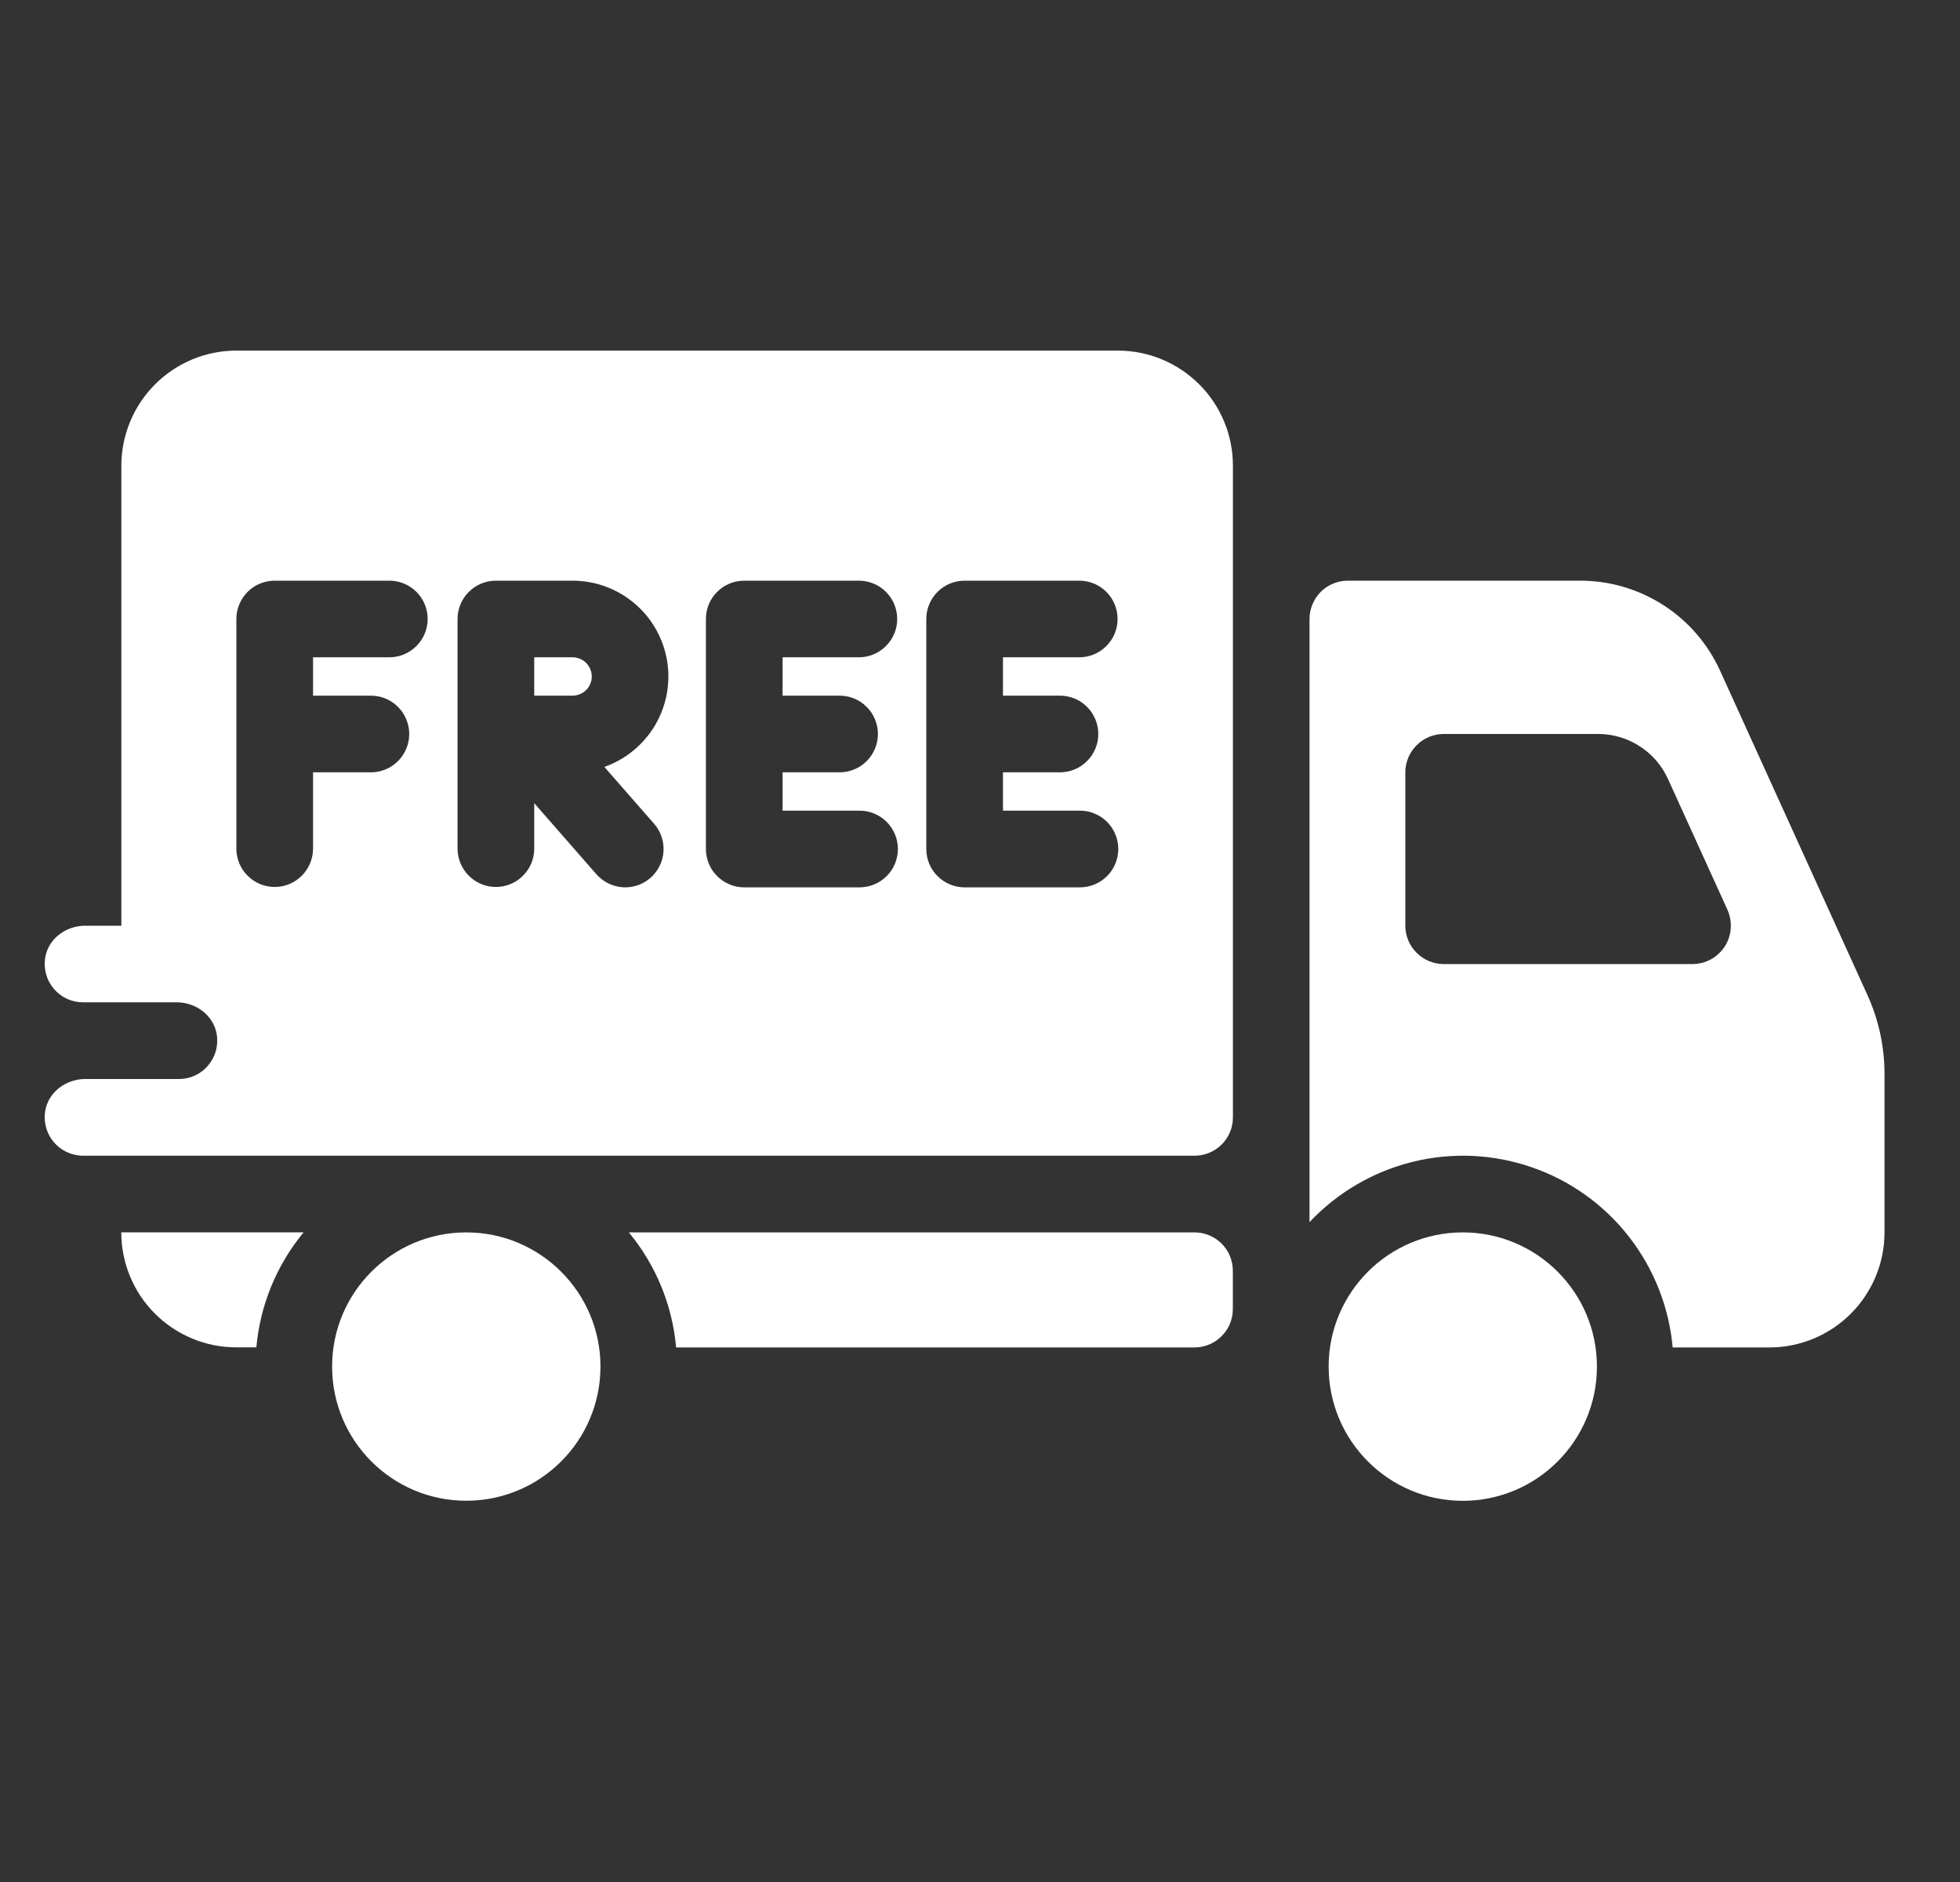
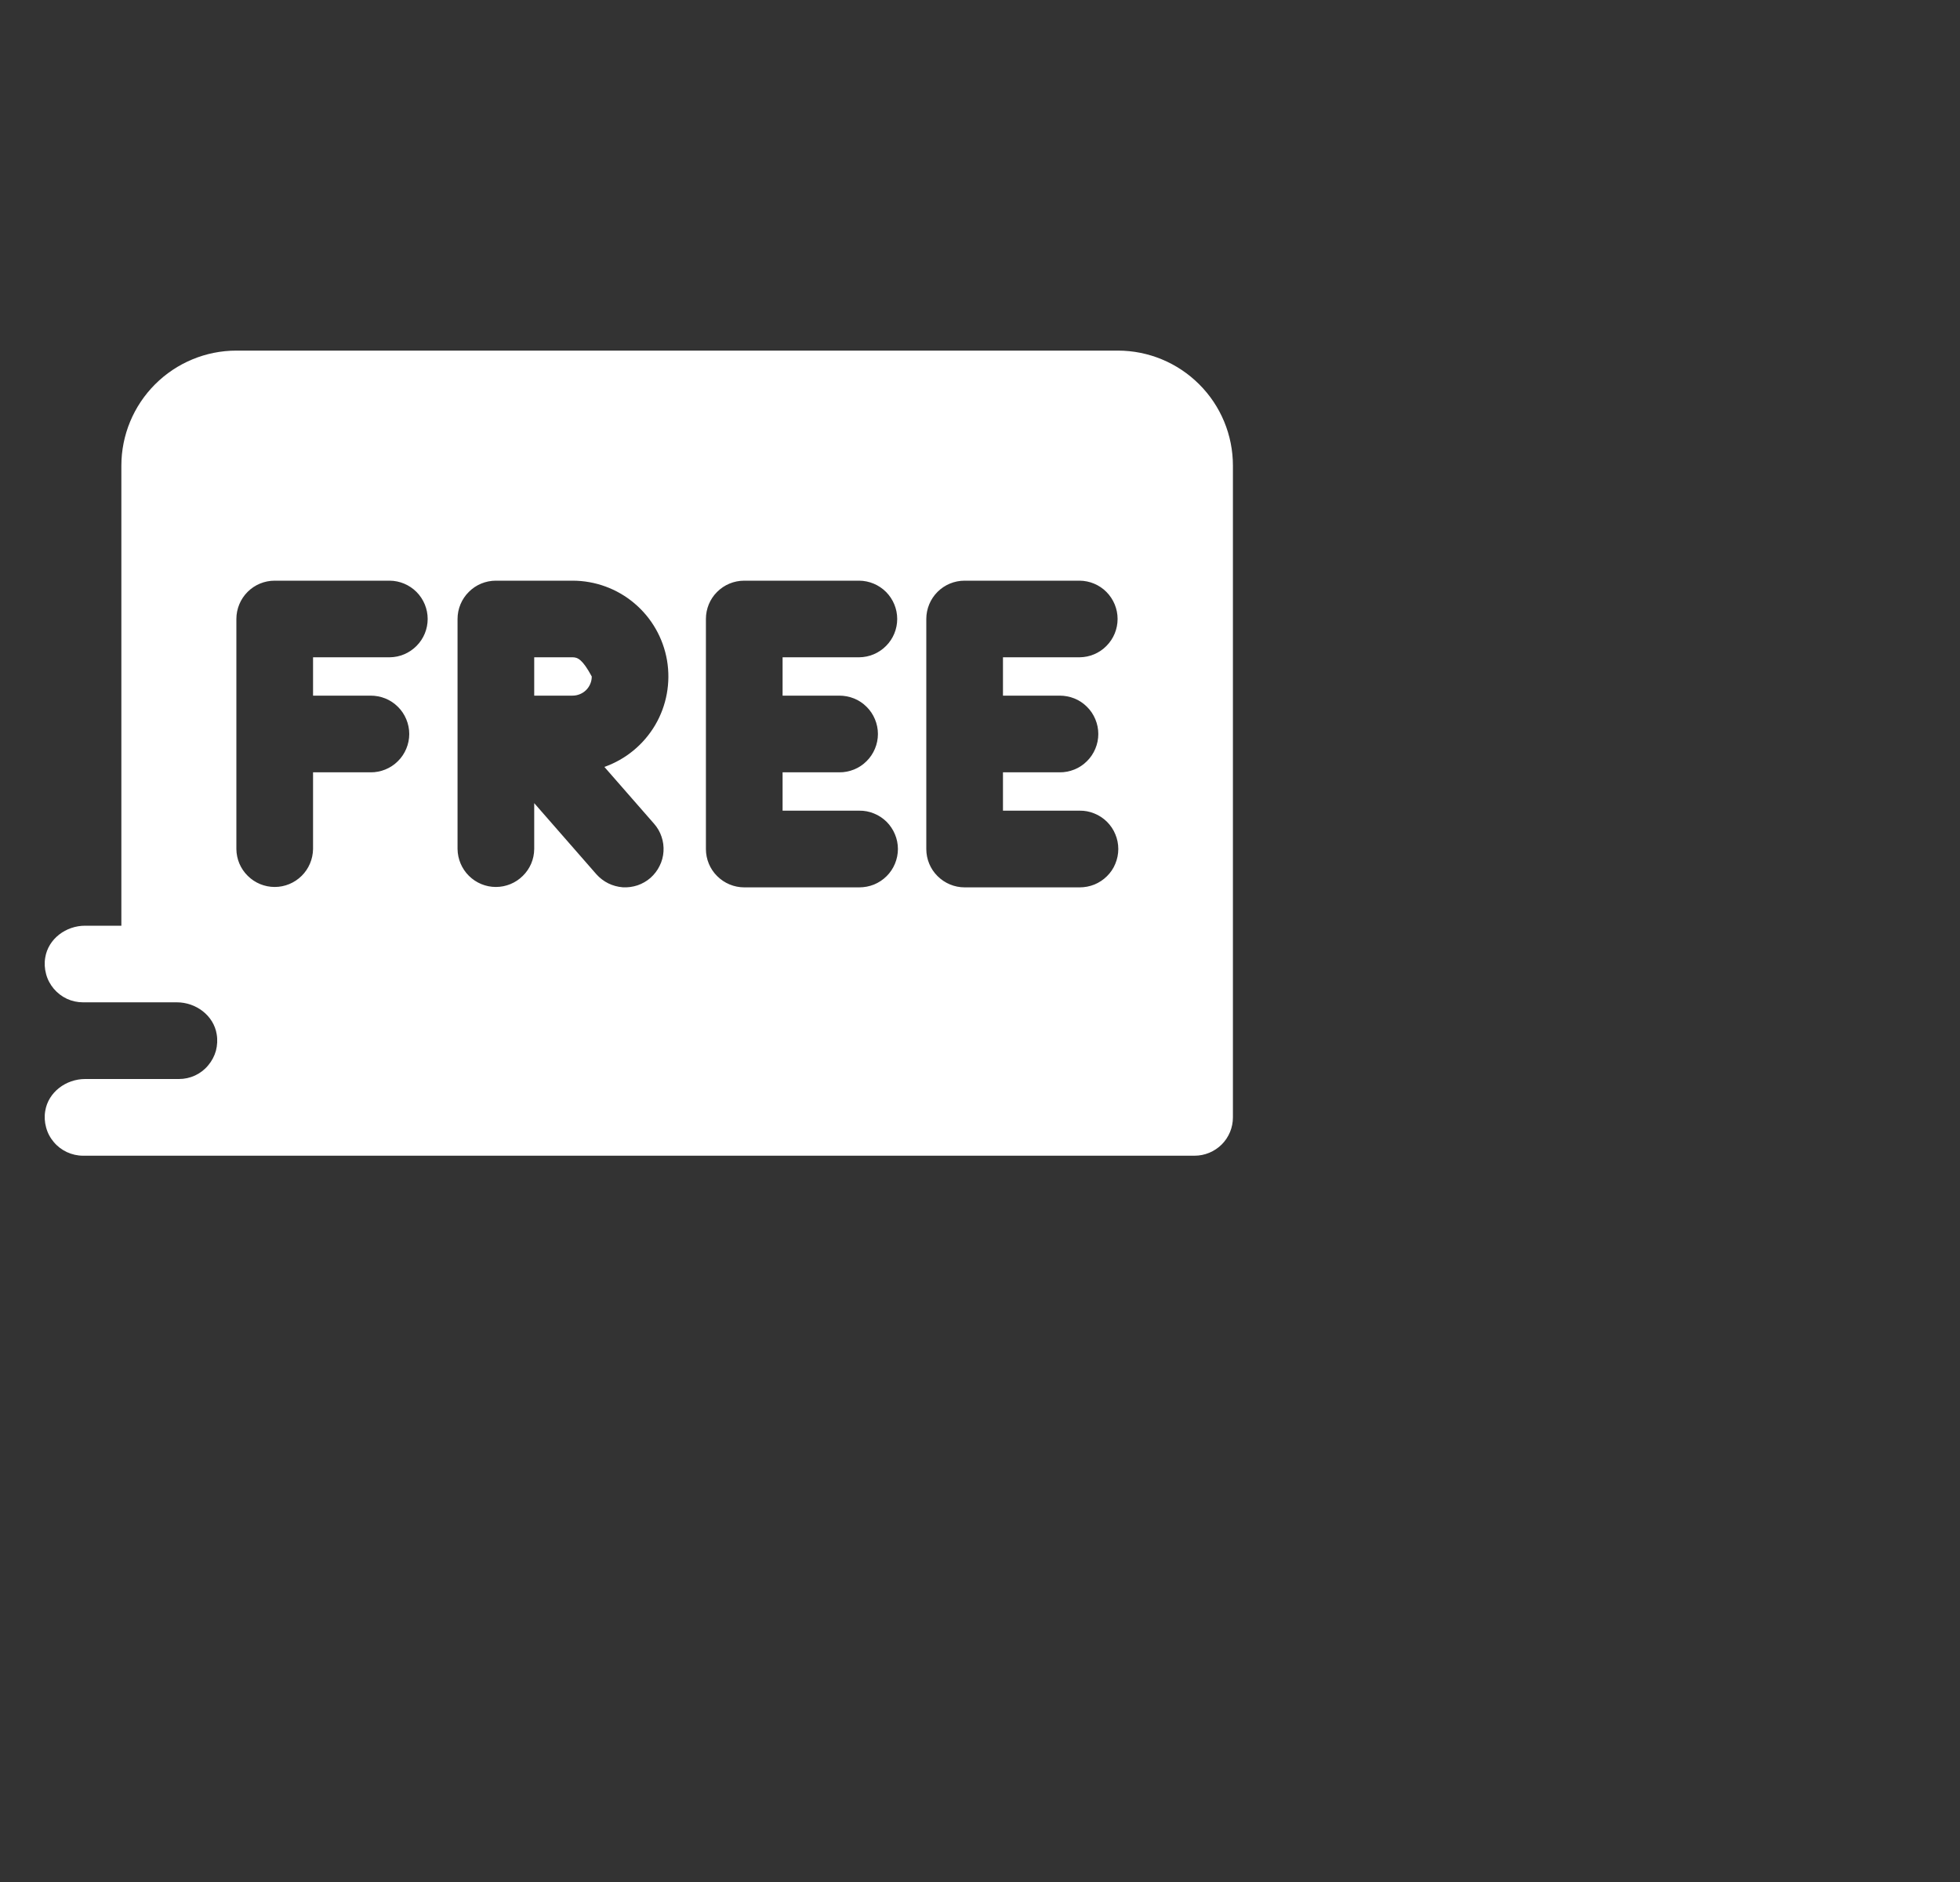
<svg xmlns="http://www.w3.org/2000/svg" width="25" height="24" viewBox="0 0 25 24" fill="none">
  <rect x="0" y="0" width="25" height="24" fill="#333333" stroke="none" />
  <g clip-path="url(#clip0_416_4059)">
-     <path d="M7.303 8.382H6.814V8.871H7.303C7.368 8.871 7.43 8.845 7.476 8.8C7.522 8.754 7.548 8.692 7.548 8.627C7.548 8.562 7.522 8.5 7.476 8.454C7.43 8.408 7.368 8.382 7.303 8.382Z" fill="white" />
+     <path d="M7.303 8.382H6.814V8.871H7.303C7.368 8.871 7.43 8.845 7.476 8.8C7.522 8.754 7.548 8.692 7.548 8.627C7.43 8.408 7.368 8.382 7.303 8.382Z" fill="white" />
    <path d="M14.259 4.471H3.015C2.626 4.471 2.253 4.626 1.978 4.901C1.703 5.176 1.548 5.549 1.548 5.938L1.548 11.805H1.085C0.842 11.805 0.616 11.971 0.577 12.211C0.565 12.281 0.569 12.353 0.588 12.422C0.606 12.491 0.64 12.554 0.686 12.609C0.732 12.663 0.789 12.707 0.853 12.737C0.918 12.767 0.988 12.782 1.059 12.782H2.256C2.499 12.782 2.725 12.949 2.764 13.189C2.776 13.259 2.772 13.331 2.754 13.4C2.735 13.468 2.701 13.532 2.655 13.586C2.61 13.641 2.552 13.685 2.488 13.715C2.423 13.745 2.353 13.76 2.282 13.76H1.086C0.842 13.76 0.616 13.927 0.577 14.167C0.565 14.237 0.569 14.309 0.588 14.377C0.606 14.446 0.64 14.51 0.686 14.564C0.732 14.619 0.789 14.662 0.853 14.692C0.918 14.722 0.988 14.738 1.059 14.738H15.237C15.367 14.738 15.491 14.686 15.583 14.595C15.675 14.503 15.726 14.379 15.726 14.249V5.938C15.726 5.549 15.572 5.176 15.296 4.901C15.021 4.626 14.648 4.471 14.259 4.471ZM4.971 8.382H3.993V8.871H4.726C4.791 8.871 4.855 8.883 4.915 8.907C4.974 8.931 5.029 8.967 5.075 9.013C5.121 9.058 5.157 9.112 5.182 9.172C5.207 9.232 5.22 9.295 5.22 9.36C5.22 9.425 5.207 9.489 5.182 9.548C5.157 9.608 5.121 9.662 5.075 9.707C5.029 9.753 4.974 9.789 4.915 9.813C4.855 9.837 4.791 9.85 4.726 9.849H3.993V10.827C3.991 10.956 3.939 11.079 3.848 11.169C3.756 11.26 3.633 11.311 3.504 11.311C3.375 11.311 3.251 11.26 3.16 11.169C3.068 11.079 3.016 10.956 3.015 10.827V7.893C3.015 7.764 3.067 7.639 3.158 7.548C3.25 7.456 3.374 7.405 3.504 7.405H4.971C5.099 7.406 5.222 7.458 5.313 7.549C5.404 7.641 5.455 7.765 5.455 7.893C5.455 8.022 5.404 8.146 5.313 8.237C5.222 8.329 5.099 8.381 4.971 8.382ZM8.343 10.505C8.385 10.553 8.418 10.609 8.438 10.67C8.459 10.731 8.467 10.795 8.463 10.859C8.459 10.923 8.442 10.986 8.413 11.043C8.385 11.101 8.345 11.152 8.297 11.195C8.249 11.237 8.193 11.269 8.132 11.29C8.071 11.31 8.007 11.319 7.943 11.315C7.879 11.31 7.816 11.293 7.759 11.265C7.701 11.236 7.65 11.197 7.607 11.149L6.814 10.242V10.827C6.813 10.956 6.761 11.079 6.669 11.169C6.578 11.26 6.454 11.311 6.325 11.311C6.196 11.311 6.073 11.26 5.981 11.169C5.89 11.079 5.838 10.956 5.836 10.827V7.893C5.836 7.764 5.888 7.639 5.98 7.548C6.071 7.456 6.196 7.405 6.325 7.405H7.303C7.591 7.405 7.871 7.507 8.091 7.693C8.312 7.879 8.459 8.137 8.508 8.421C8.556 8.705 8.503 8.998 8.357 9.246C8.21 9.495 7.981 9.684 7.709 9.78L8.343 10.505ZM10.704 8.871C10.769 8.871 10.833 8.883 10.893 8.907C10.953 8.931 11.007 8.967 11.053 9.013C11.099 9.058 11.135 9.112 11.16 9.172C11.185 9.232 11.198 9.295 11.198 9.36C11.198 9.425 11.185 9.489 11.16 9.548C11.135 9.608 11.099 9.662 11.053 9.707C11.007 9.753 10.953 9.789 10.893 9.813C10.833 9.837 10.769 9.85 10.704 9.849H9.982V10.338H10.959C11.024 10.337 11.088 10.349 11.148 10.374C11.208 10.398 11.262 10.434 11.308 10.479C11.354 10.525 11.39 10.579 11.415 10.639C11.44 10.698 11.453 10.762 11.453 10.827C11.453 10.891 11.44 10.955 11.415 11.015C11.39 11.075 11.354 11.129 11.308 11.174C11.262 11.22 11.208 11.255 11.148 11.28C11.088 11.304 11.024 11.316 10.959 11.316H9.493C9.363 11.316 9.239 11.264 9.147 11.172C9.055 11.081 9.004 10.956 9.004 10.827V7.893C9.004 7.764 9.055 7.639 9.147 7.548C9.239 7.456 9.363 7.405 9.493 7.405H10.959C11.088 7.406 11.211 7.458 11.302 7.549C11.393 7.641 11.444 7.765 11.444 7.893C11.444 8.022 11.393 8.146 11.302 8.237C11.211 8.329 11.088 8.381 10.959 8.382H9.982V8.871H10.704ZM13.515 8.871C13.58 8.871 13.644 8.883 13.704 8.907C13.764 8.931 13.818 8.967 13.864 9.013C13.91 9.058 13.946 9.112 13.971 9.172C13.996 9.232 14.009 9.295 14.009 9.36C14.009 9.425 13.996 9.489 13.971 9.548C13.946 9.608 13.91 9.662 13.864 9.707C13.818 9.753 13.764 9.789 13.704 9.813C13.644 9.837 13.58 9.85 13.515 9.849H12.793V10.338H13.771C13.835 10.337 13.899 10.349 13.959 10.374C14.019 10.398 14.073 10.434 14.119 10.479C14.165 10.525 14.202 10.579 14.226 10.639C14.251 10.698 14.264 10.762 14.264 10.827C14.264 10.891 14.251 10.955 14.226 11.015C14.202 11.075 14.165 11.129 14.119 11.174C14.073 11.22 14.019 11.255 13.959 11.28C13.899 11.304 13.835 11.316 13.771 11.316H12.304C12.174 11.316 12.05 11.264 11.958 11.172C11.866 11.081 11.815 10.956 11.815 10.827V7.893C11.815 7.764 11.867 7.639 11.958 7.548C12.05 7.456 12.174 7.405 12.304 7.405H13.771C13.899 7.406 14.023 7.458 14.113 7.549C14.204 7.641 14.255 7.765 14.255 7.893C14.255 8.022 14.204 8.146 14.113 8.237C14.023 8.329 13.899 8.381 13.771 8.382H12.793V8.871H13.515Z" fill="white" />
-     <path d="M3.873 15.715H1.547C1.547 16.104 1.701 16.477 1.976 16.752C2.252 17.027 2.625 17.182 3.014 17.182H3.27C3.318 16.643 3.528 16.132 3.873 15.715Z" fill="white" />
-     <path d="M15.236 15.716H8.021C8.366 16.133 8.576 16.644 8.624 17.183H15.236C15.366 17.183 15.49 17.131 15.582 17.039C15.674 16.948 15.725 16.823 15.725 16.694V16.205C15.725 16.075 15.674 15.951 15.582 15.859C15.49 15.767 15.366 15.716 15.236 15.716Z" fill="white" />
-     <path d="M5.947 19.138C6.892 19.138 7.659 18.372 7.659 17.427C7.659 16.482 6.892 15.716 5.947 15.716C5.002 15.716 4.236 16.482 4.236 17.427C4.236 18.372 5.002 19.138 5.947 19.138Z" fill="white" />
-     <path d="M23.817 12.684L21.939 8.551C21.783 8.21 21.533 7.92 21.217 7.717C20.901 7.514 20.534 7.405 20.159 7.405H17.192C17.062 7.405 16.938 7.456 16.846 7.548C16.755 7.64 16.703 7.764 16.703 7.894V15.585C17.058 15.208 17.514 14.941 18.016 14.817C18.519 14.692 19.047 14.716 19.536 14.885C20.026 15.053 20.456 15.36 20.775 15.768C21.094 16.176 21.289 16.667 21.335 17.183H22.57C22.959 17.183 23.332 17.028 23.607 16.753C23.882 16.478 24.037 16.105 24.037 15.716V13.695C24.037 13.346 23.962 13.001 23.817 12.684ZM21.588 12.294H18.414C18.285 12.294 18.16 12.242 18.069 12.15C17.977 12.059 17.925 11.934 17.925 11.805V9.849C17.925 9.72 17.977 9.595 18.069 9.504C18.16 9.412 18.285 9.36 18.414 9.36H20.385C20.572 9.36 20.756 9.414 20.914 9.516C21.072 9.617 21.197 9.762 21.275 9.933L22.034 11.602C22.067 11.677 22.082 11.759 22.076 11.84C22.07 11.922 22.044 12.001 22 12.069C21.955 12.138 21.894 12.195 21.823 12.234C21.751 12.273 21.67 12.294 21.588 12.294V12.294Z" fill="white" />
-     <path d="M18.658 19.139C19.603 19.139 20.369 18.372 20.369 17.427C20.369 16.482 19.603 15.716 18.658 15.716C17.713 15.716 16.947 16.482 16.947 17.427C16.947 18.372 17.713 19.139 18.658 19.139Z" fill="white" />
  </g>
  <defs>
    <clipPath id="clip0_416_4059">
      <rect width="23.467" height="23.467" fill="white" transform="translate(0.57 0.071)" />
    </clipPath>
  </defs>
</svg>